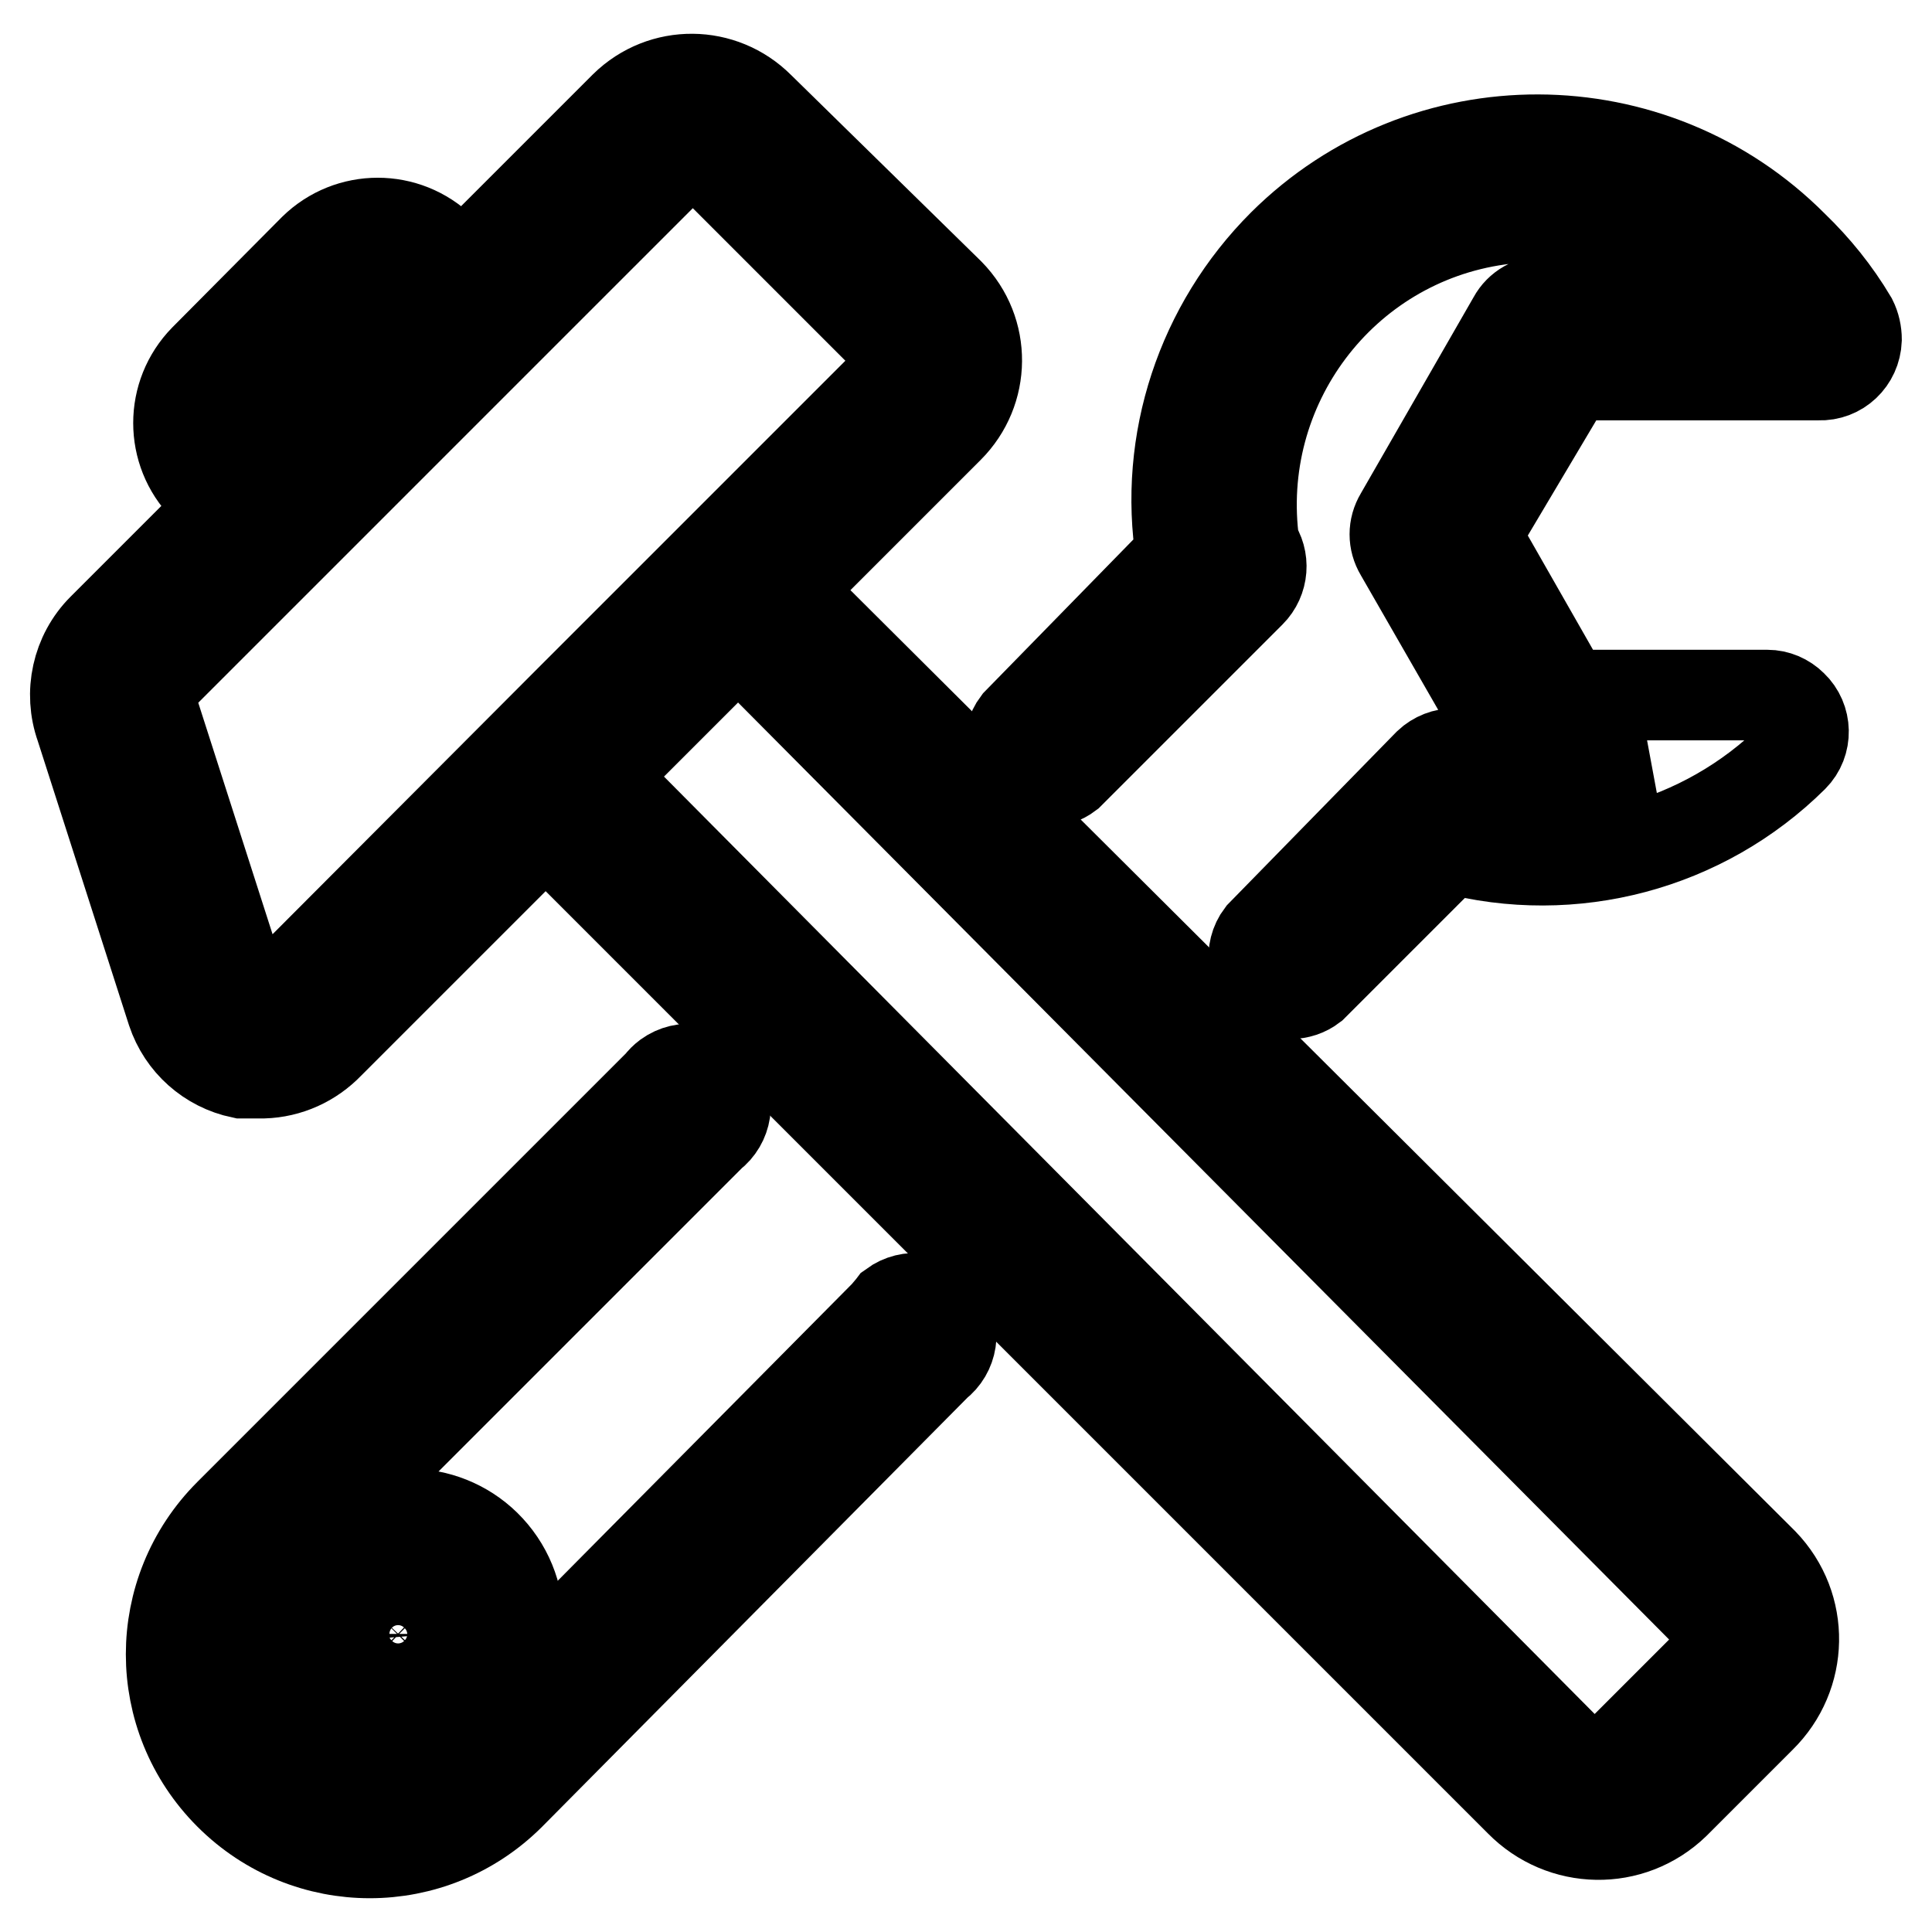
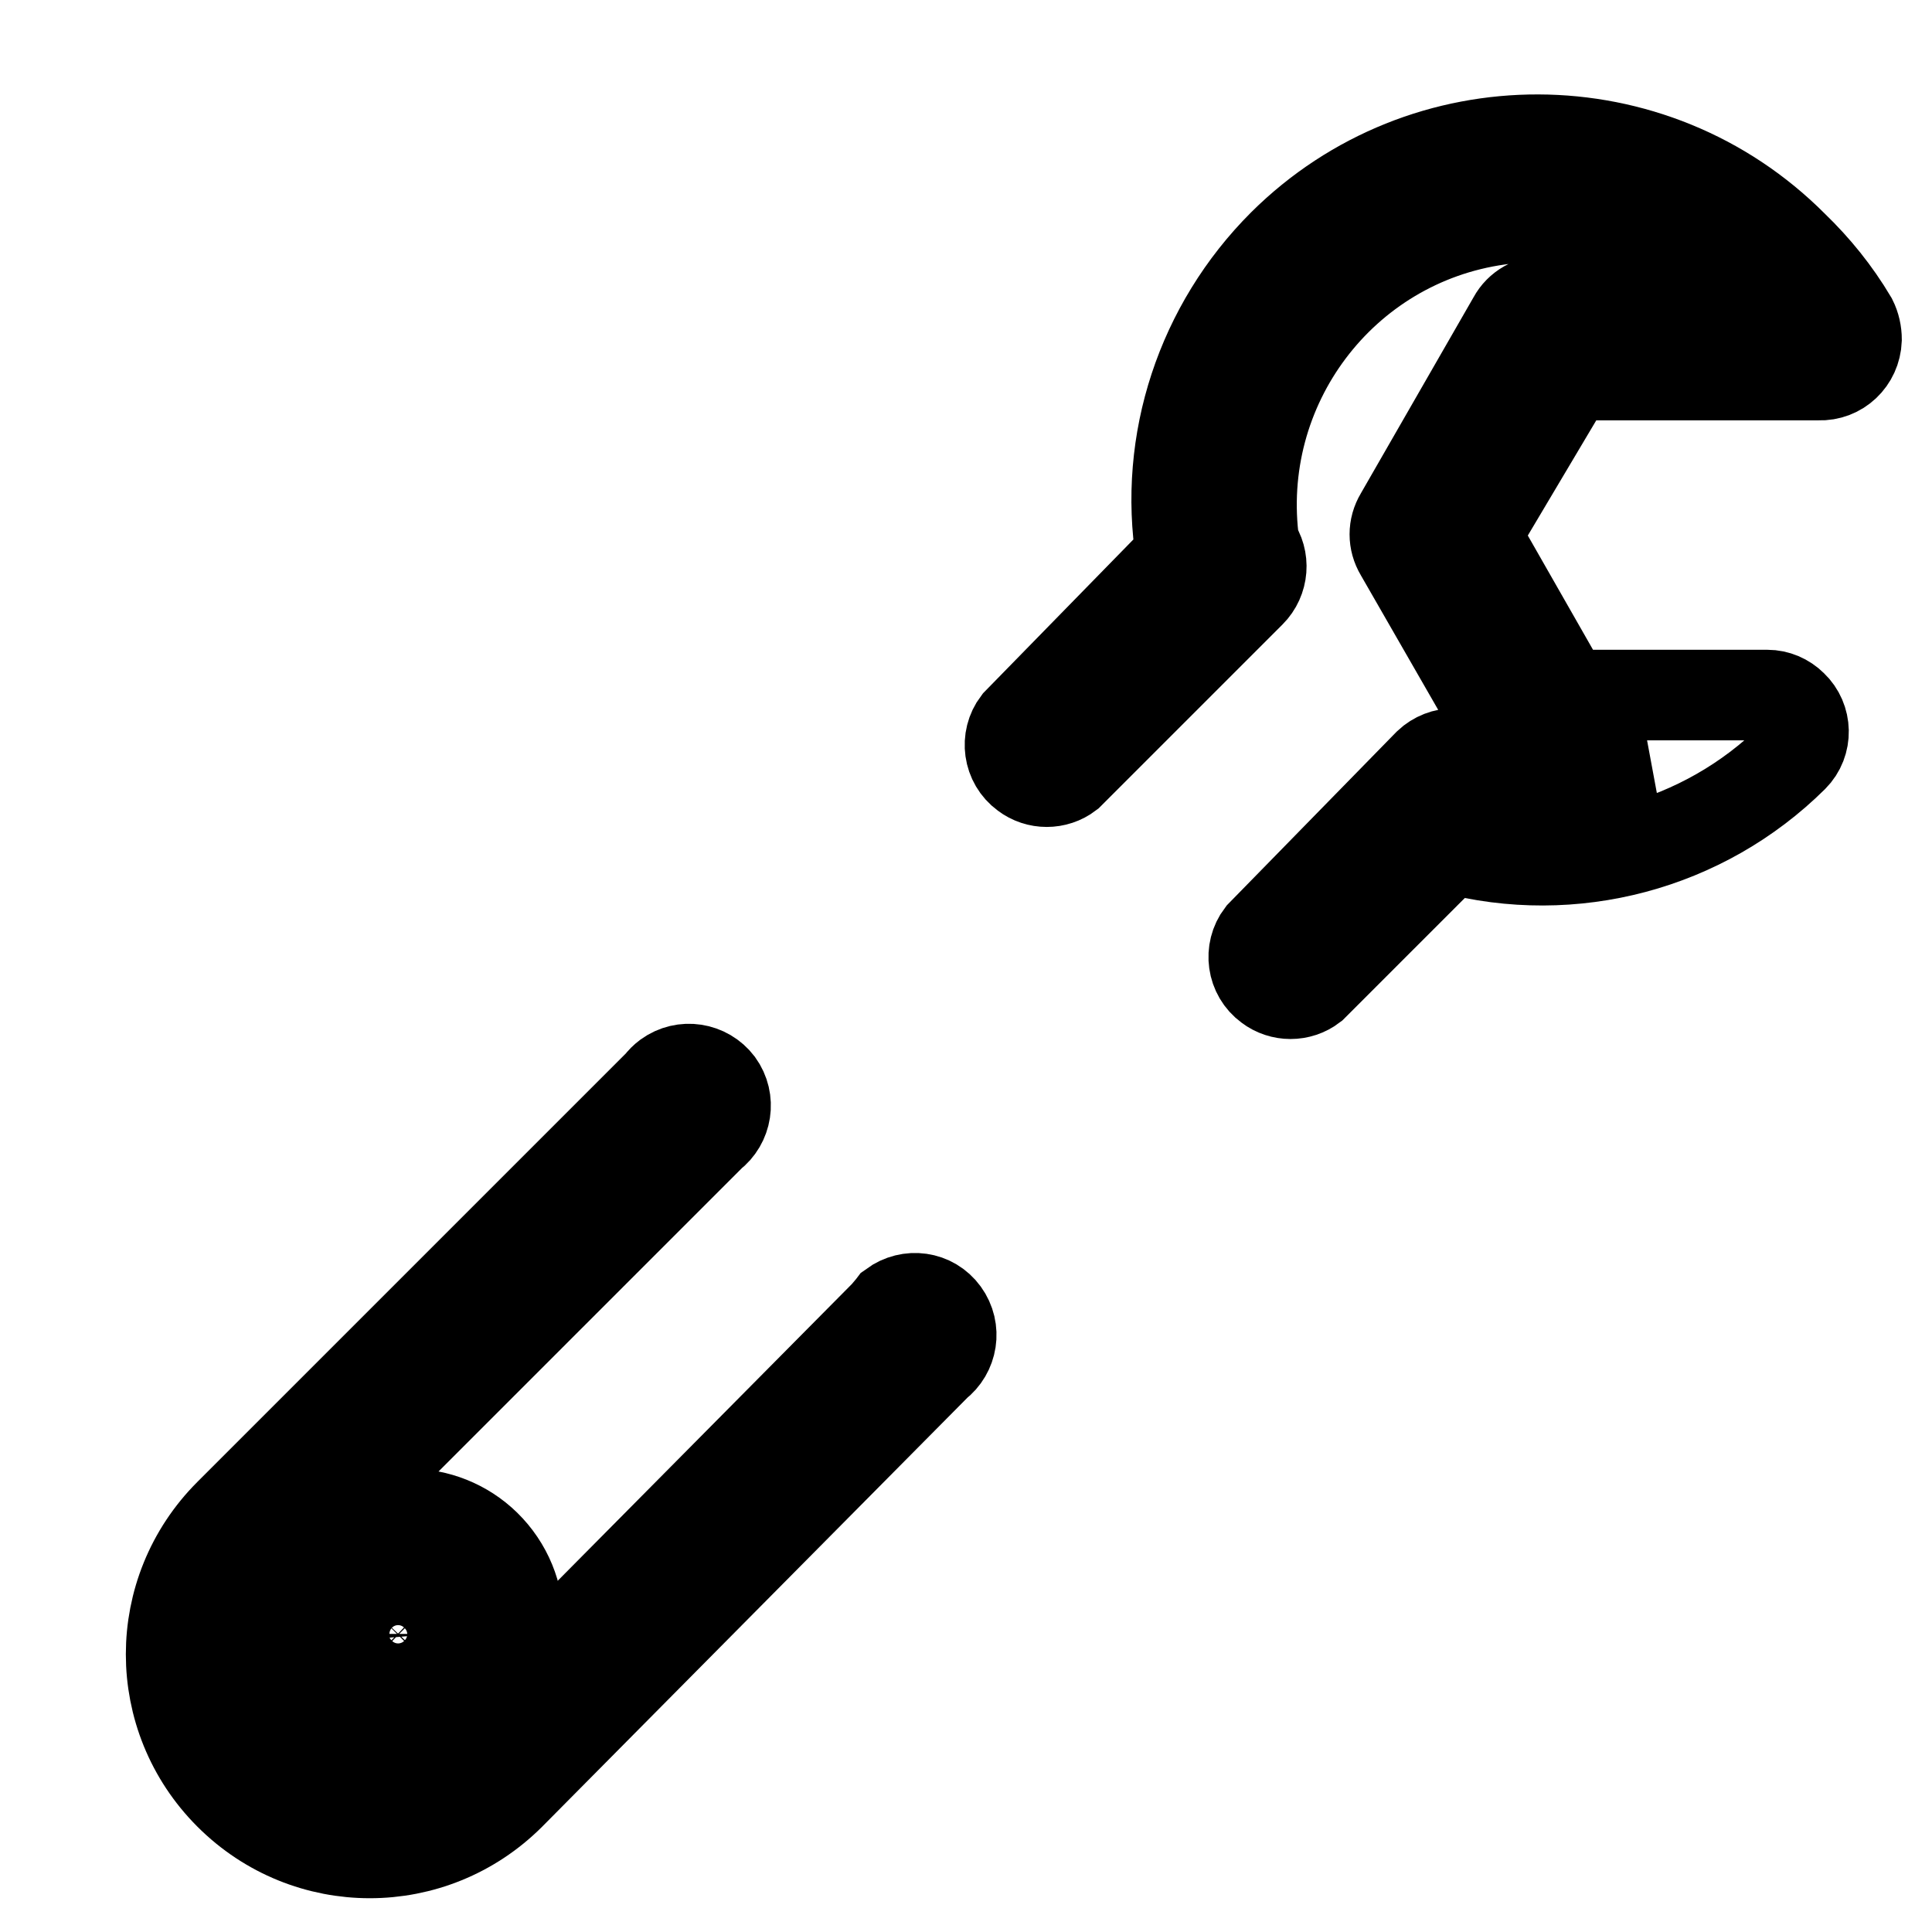
<svg xmlns="http://www.w3.org/2000/svg" version="1.1" x="0px" y="0px" viewBox="0 0 256 256" enable-background="new 0 0 256 256" xml:space="preserve">
  <g>
-     <path stroke-width="12" fill-opacity="0" stroke="#000000" d="M107.8,81.8l-4.3-2.9l22.2-22.2c4.9-4.9,5-12.8,0.1-17.8c0,0-0.1-0.1-0.1-0.1l-25.1-24.6 c-4.9-4.9-12.8-5-17.8-0.1c0,0-0.1,0.1-0.1,0.1L60.9,36L59.5,34l-1-1c-4.7-4.6-12.2-4.6-16.9,0L27.1,47.6c-4.6,4.7-4.6,12.2,0,16.9 l1,1l1.9,1.4L13.6,83.3c-3.4,3.4-4.5,8.5-2.9,13L22.8,134c1.4,4.2,4.9,7.3,9.2,8.2h2.9c3.3-0.1,6.4-1.5,8.7-3.9L73,108.9 c0.7,1.6,1.7,3.1,2.9,4.3l125.5,125.5c5.6,5.7,14.7,5.9,20.5,0.3c0.1-0.1,0.2-0.2,0.3-0.3l11.1-11.1c5.7-5.6,5.9-14.7,0.3-20.5 c-0.1-0.1-0.2-0.2-0.3-0.3L107.8,81.8z M36.8,59.2h-1.4l-1-1c-0.9-0.9-0.9-2.4,0-3.4l14.5-14.5h3.4l1,1c0.9,0.9,0.9,2.4,0,3.4 L38.7,59.2H36.8z M36.8,131.6c-1.1,1.2-2.9,1.2-4.1,0.1c-0.3-0.3-0.6-0.7-0.7-1.1L19.9,92.9c-0.3-1.1,0.1-2.2,1-2.9l24.6-24.6 L60,50.9L89.9,21l1.9-1l1.9,1l24.6,24.6c1.2,1.1,1.3,2.9,0.3,4.1c-0.1,0.1-0.2,0.2-0.3,0.3L86.5,81.8L75.4,92.9L36.8,131.6z  M226,220.9L214.9,232c-2,1.9-5.2,1.9-7.2,0L83.1,106.5c-2-1.8-2.2-4.8-0.4-6.8c0.1-0.2,0.3-0.3,0.4-0.4l11.1-11.1 c1.8-2,4.8-2.2,6.8-0.4c0.2,0.1,0.3,0.3,0.4,0.4L226,213.6c2,1.8,2.2,4.8,0.4,6.8C226.3,220.6,226.2,220.7,226,220.9z" />
    <path stroke-width="12" fill-opacity="0" stroke="#000000" d="M117.4,174.1l-56.5,57c-6.5,6.5-17.1,6.5-23.7,0c-6.5-6.5-6.5-17.1,0-23.7l57-57c2.1-1.6,2.6-4.6,1-6.8 c-1.6-2.1-4.6-2.6-6.8-1c-0.4,0.3-0.7,0.6-1,1l-57,57c-10.3,10.3-10.3,26.9,0,37.2c10.3,10.3,26.9,10.3,37.2,0l0,0l56.5-57 c2.1-1.6,2.6-4.6,1-6.8s-4.6-2.6-6.8-1C118,173.4,117.7,173.7,117.4,174.1z M237.6,32.6C219,13.9,188.7,13.8,170,32.4 c-10.8,10.8-15.9,26.1-13.5,41.2l-21.7,22.2c-1.6,2.1-1.2,5.2,1,6.8c1.7,1.3,4.1,1.3,5.8,0l24.1-24.1c1.7-1.7,1.9-4.4,0.5-6.3 c-2.9-20.9,11.6-40.2,32.4-43.1c11.8-1.7,23.8,2.3,32.3,10.8h-26.1c-1.8-0.1-3.5,0.9-4.3,2.4l-15,26.1c-0.9,1.5-0.9,3.3,0,4.8 l15,26.1c0.9,1.5,2.6,2.5,4.3,2.4h13c-6.5,2.5-13.5,3.1-20.3,1.9c-0.2-0.9-0.7-1.8-1.4-2.4c-1.9-1.8-4.9-1.8-6.8,0l-22.2,22.7 c-1.6,2.1-1.2,5.2,1,6.8c1.7,1.3,4.1,1.3,5.8,0l18.3-18.3c16.2,4.3,33.5-0.3,45.4-12.1c1.9-1.9,1.8-5-0.1-6.8 c-0.9-0.9-2.1-1.4-3.3-1.4h-26.6l-12.1-21.2l12.6-21.2H241c2.7,0.1,4.9-2,5-4.7c0-0.9-0.2-1.8-0.6-2.6 C243.2,38.7,240.6,35.5,237.6,32.6L237.6,32.6z" />
    <path stroke-width="12" fill-opacity="0" stroke="#000000" d="M42.6,206.4c-4.8,6.4-3.5,15.5,2.9,20.3c5.1,3.9,12.2,3.9,17.4,0c6.4-4.8,7.7-13.9,2.9-20.3 c-4.8-6.4-13.9-7.7-20.3-2.9C44.4,204.3,43.4,205.3,42.6,206.4z M57.6,216.5c0,1.3-0.5,2.5-1.4,3.4c-1.9,1.9-4.9,1.9-6.8,0.1 c-1.9-1.9-1.9-4.9-0.1-6.8c1.9-1.9,4.9-1.9,6.8-0.1c0,0,0,0,0.1,0.1C57,214,57.5,215.3,57.6,216.5z" />
  </g>
</svg>